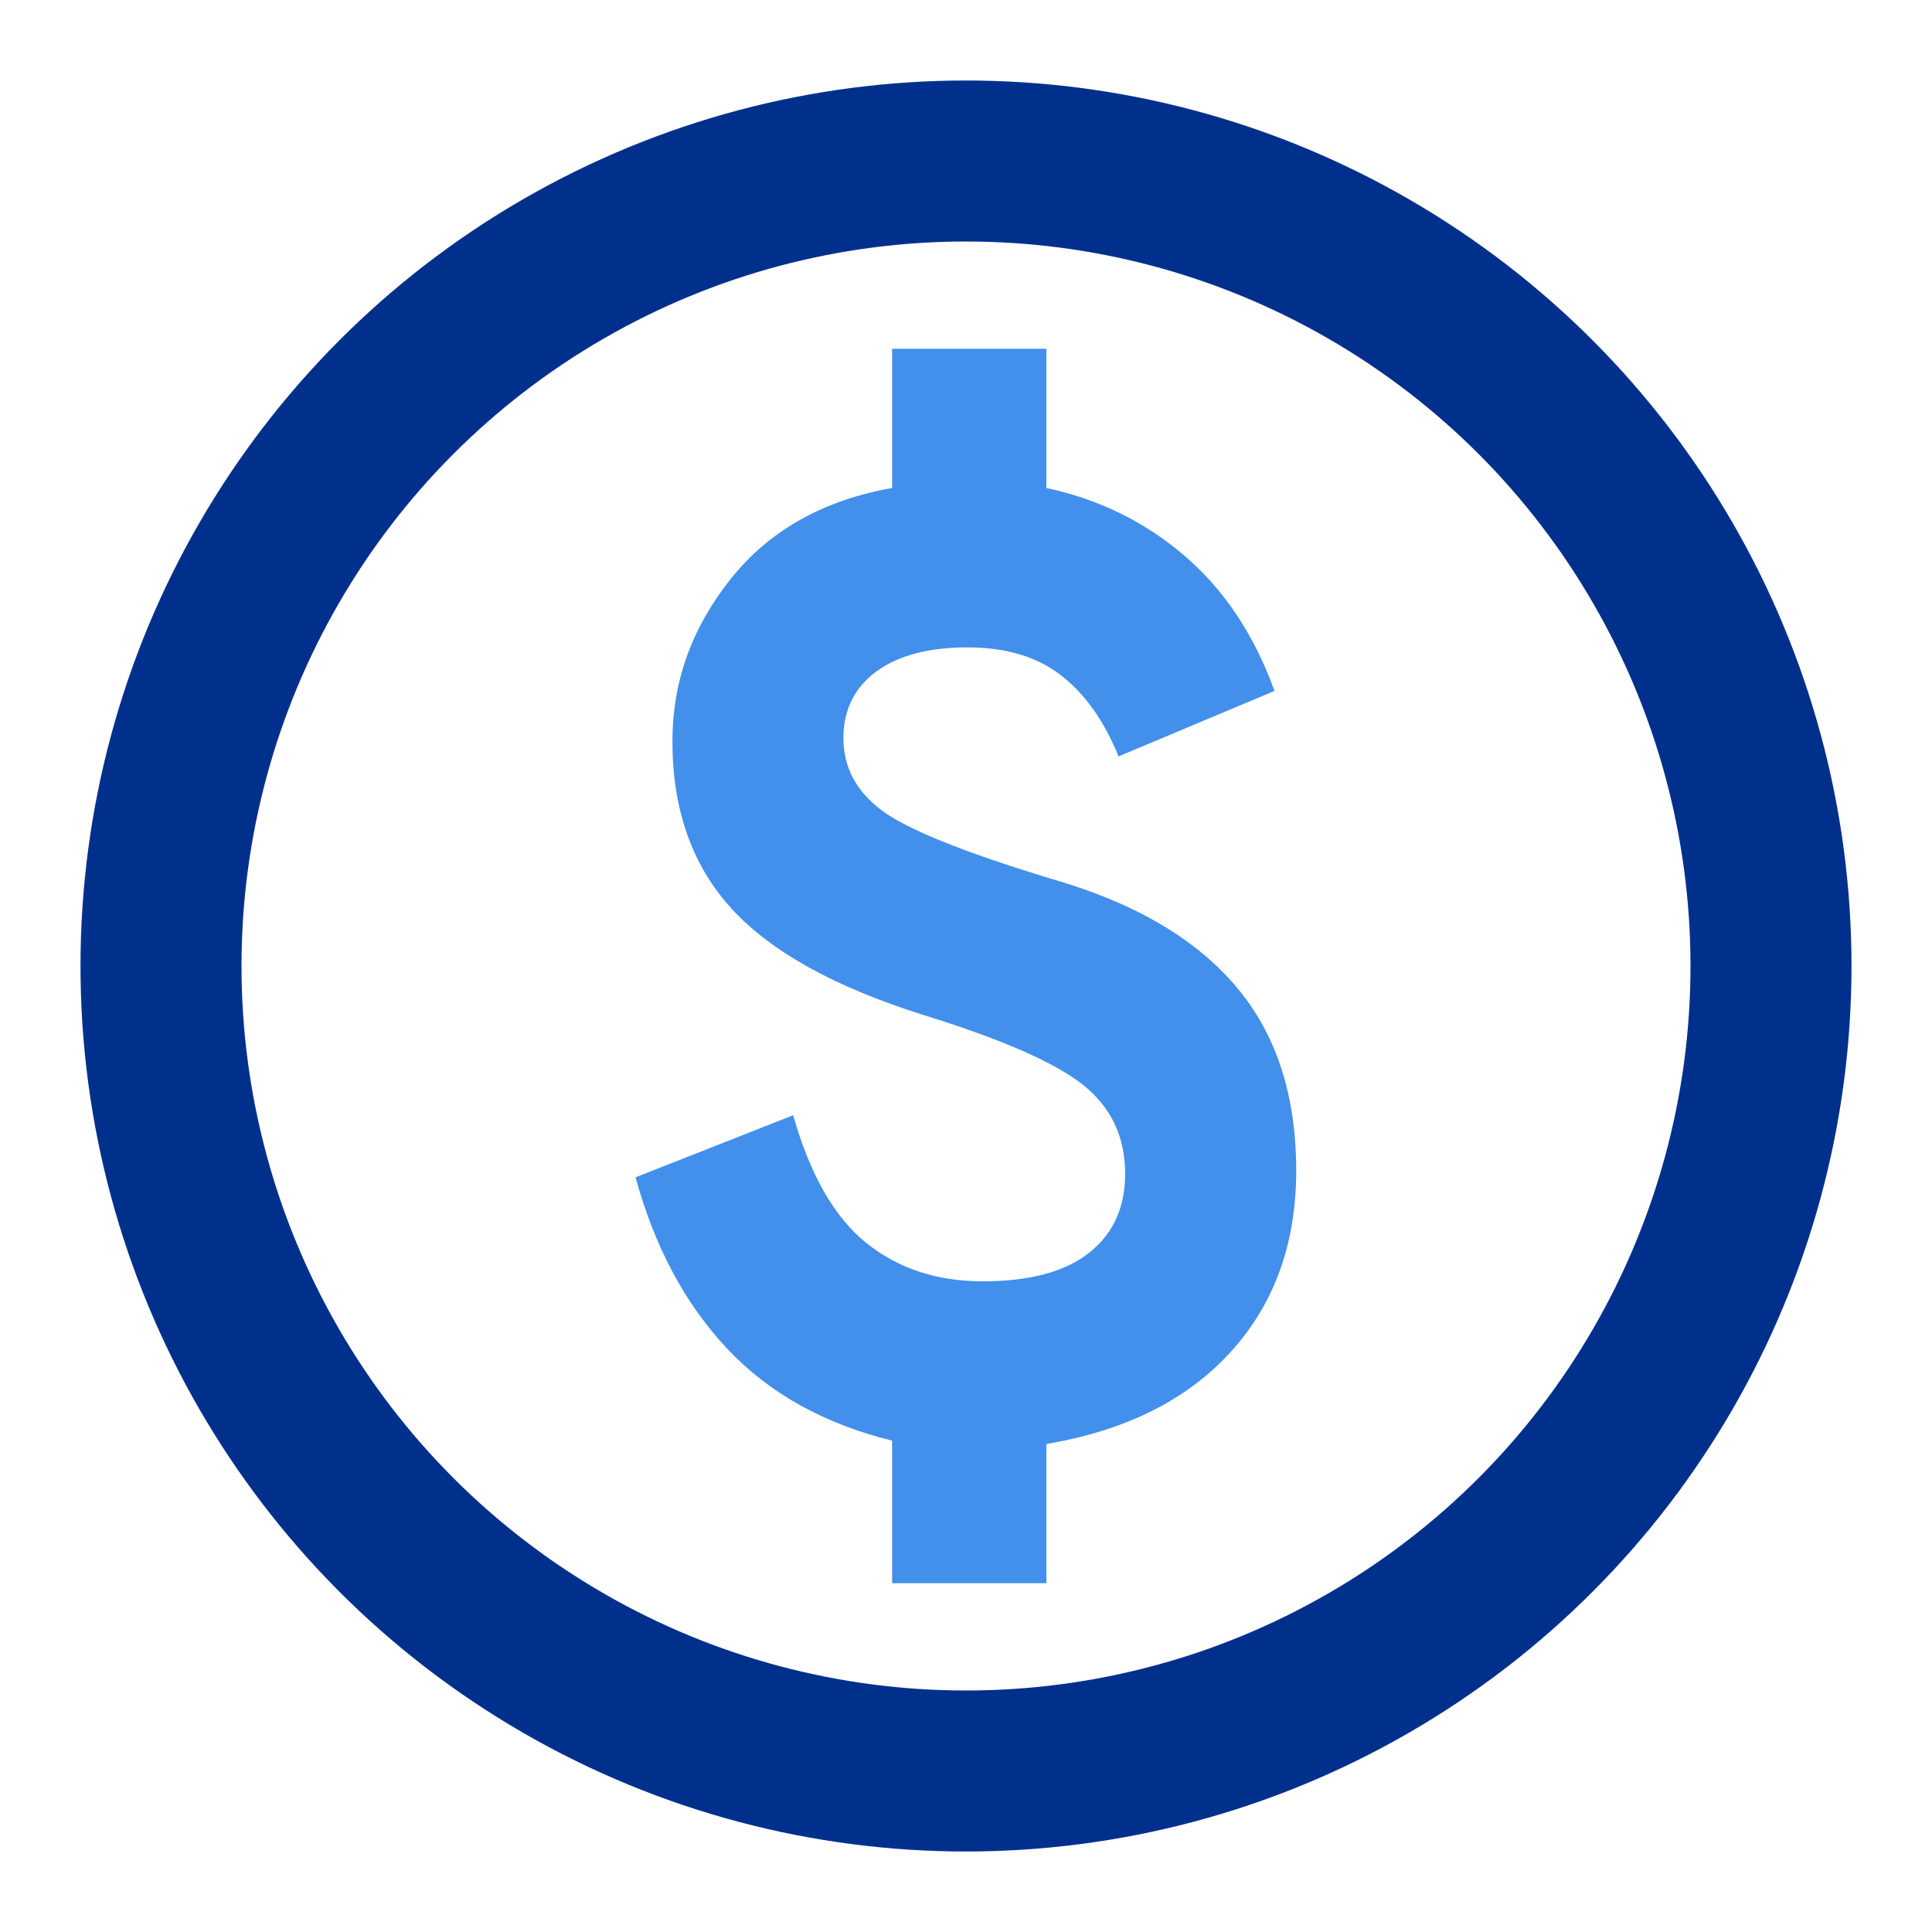
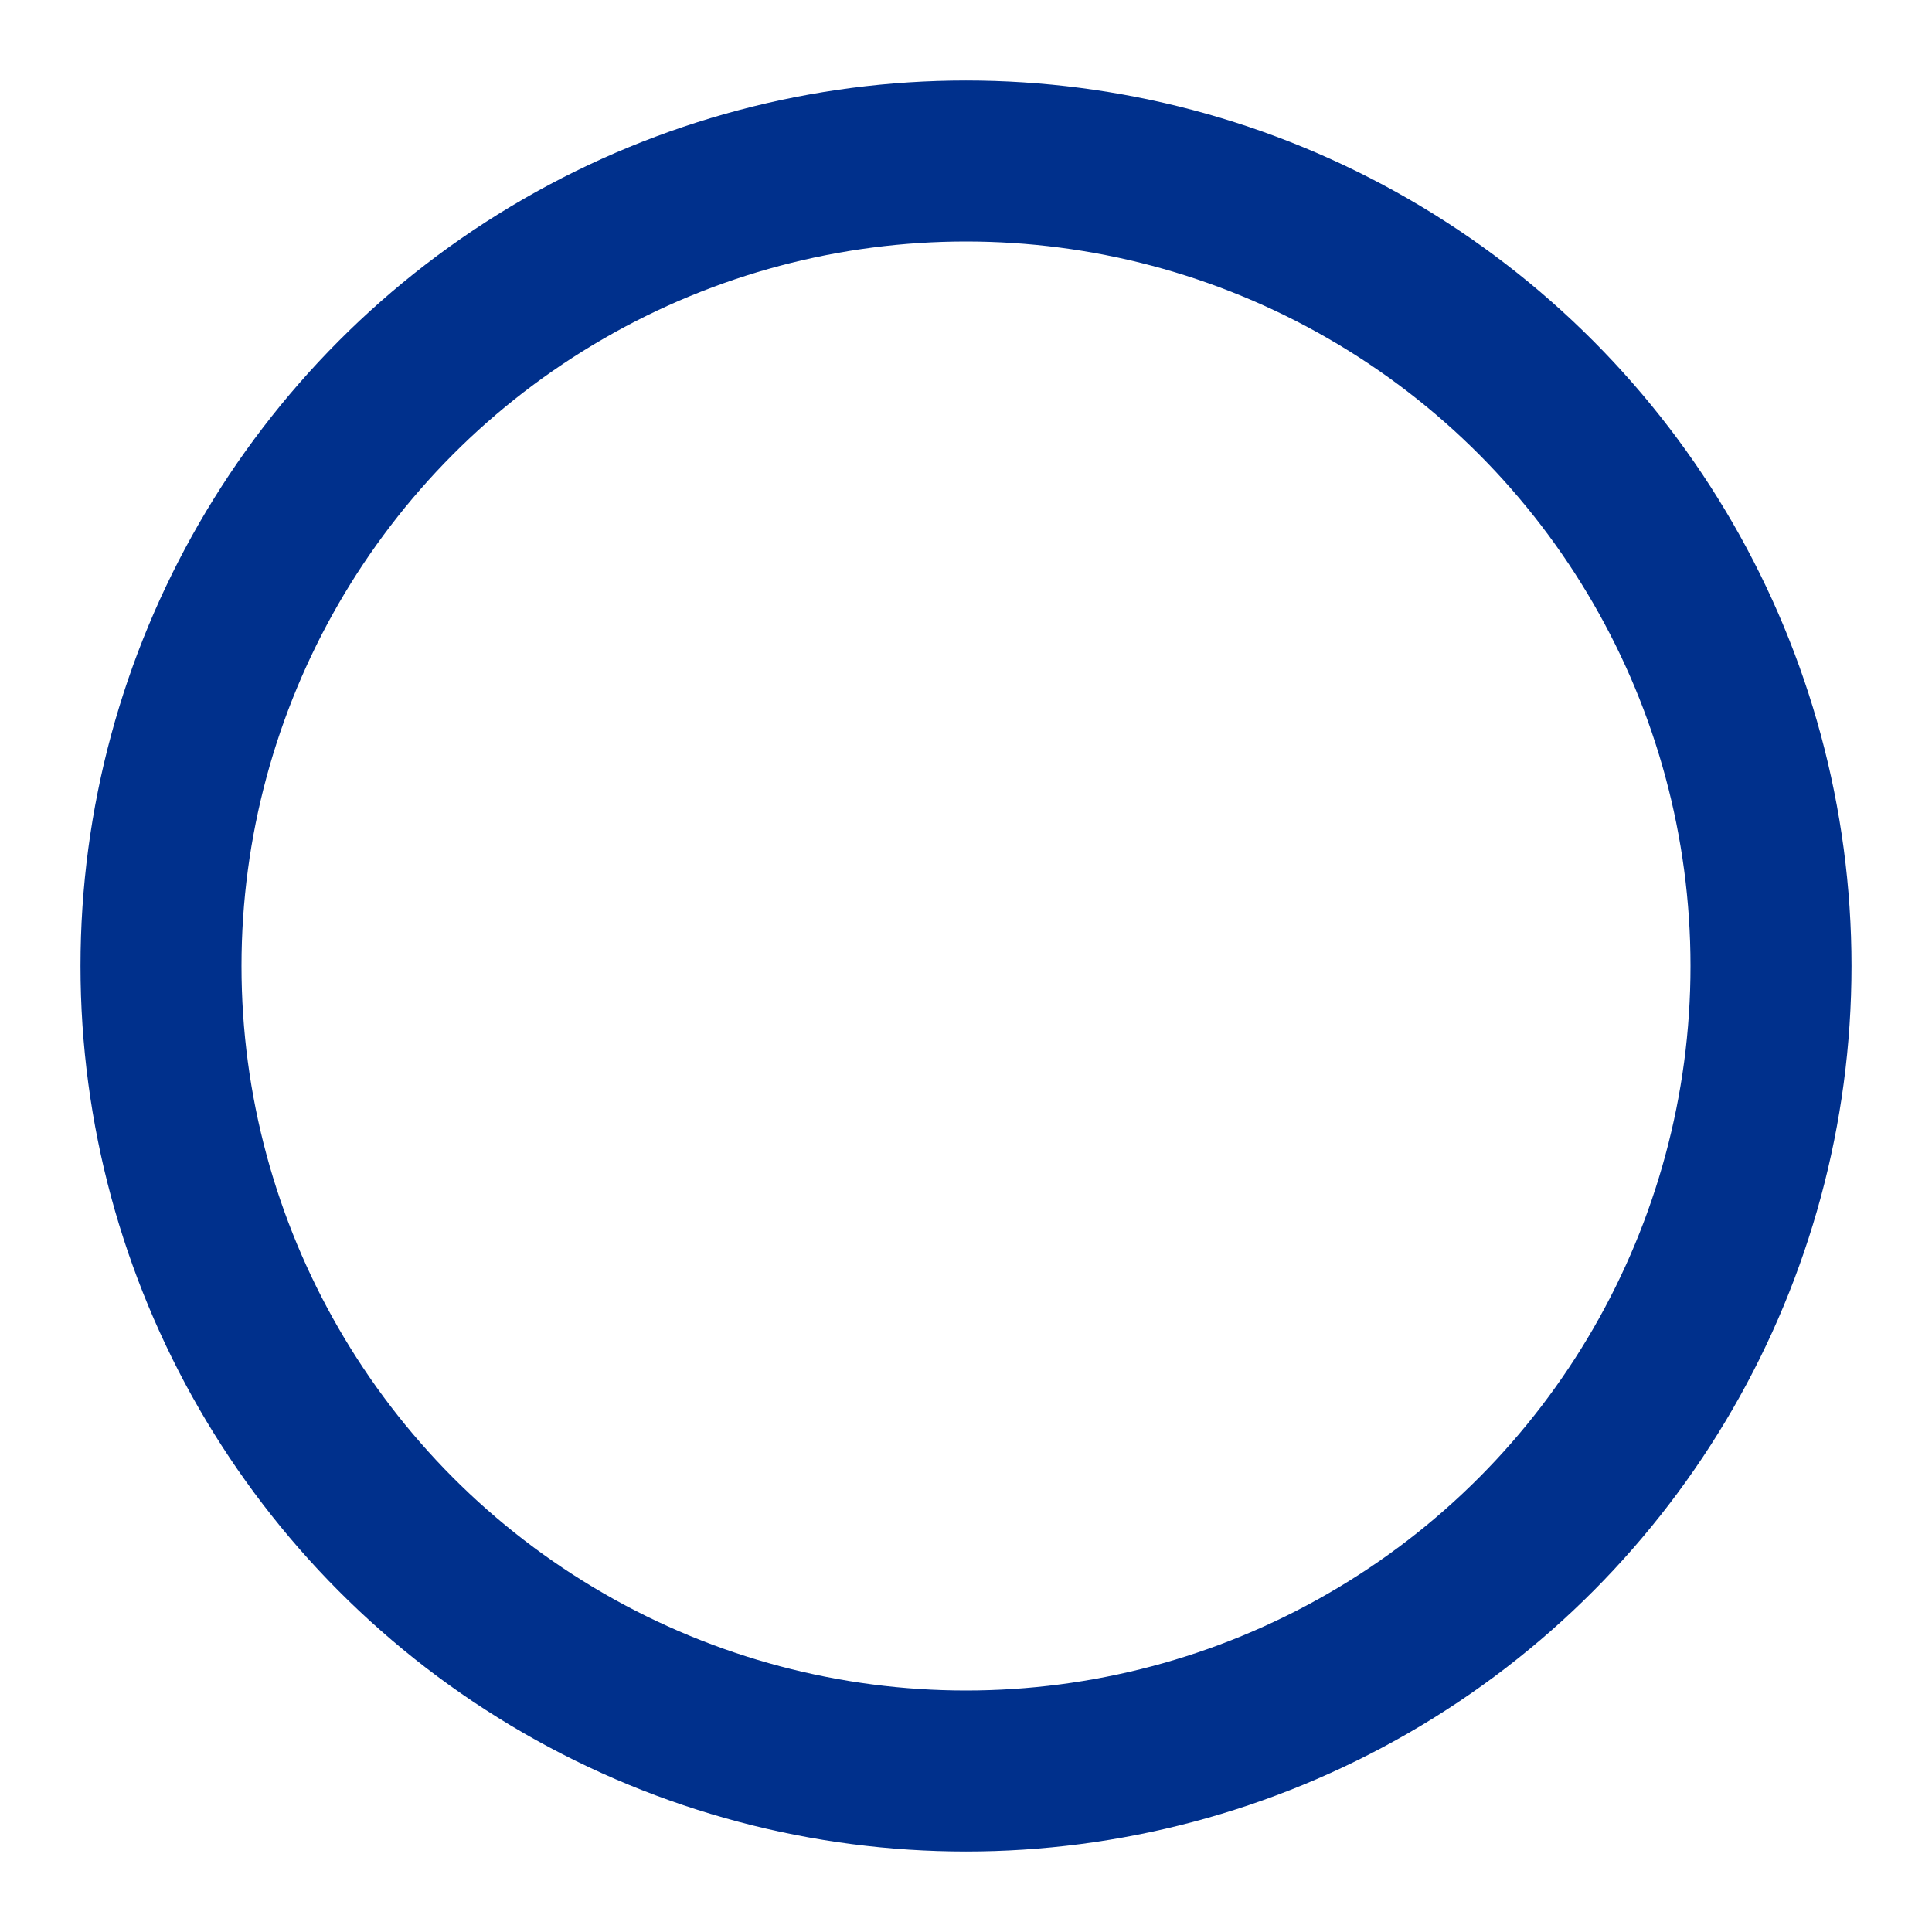
<svg xmlns="http://www.w3.org/2000/svg" width="24" height="24" viewBox="0 0 24 24" fill="none">
-   <path d="M11.082 19.667V17.896C10.234 17.687 9.55 17.305 9.03 16.75C8.509 16.195 8.131 15.486 7.895 14.625L9.853 13.854C10.061 14.59 10.363 15.118 10.758 15.438C11.155 15.757 11.637 15.917 12.207 15.917C12.79 15.917 13.231 15.799 13.53 15.562C13.828 15.326 13.977 15 13.977 14.583C13.977 14.125 13.804 13.757 13.457 13.479C13.11 13.201 12.443 12.909 11.457 12.604C10.359 12.257 9.568 11.816 9.082 11.281C8.596 10.746 8.353 10.055 8.353 9.208C8.353 8.472 8.592 7.802 9.072 7.198C9.551 6.594 10.221 6.215 11.082 6.062V4.333H12.998V6.062C13.651 6.201 14.224 6.483 14.717 6.906C15.21 7.33 15.582 7.889 15.832 8.583L13.895 9.396C13.714 8.951 13.474 8.614 13.175 8.385C12.877 8.156 12.492 8.042 12.02 8.042C11.534 8.042 11.155 8.143 10.883 8.344C10.613 8.545 10.477 8.82 10.477 9.167C10.477 9.528 10.634 9.826 10.947 10.062C11.259 10.299 11.964 10.584 13.06 10.917C14.075 11.208 14.835 11.649 15.342 12.24C15.849 12.83 16.102 13.597 16.102 14.542C16.102 15.445 15.832 16.195 15.29 16.792C14.748 17.389 13.985 17.771 12.998 17.938V19.667H11.082Z" fill="#428FEC" />
  <circle cx="12" cy="12" r="10" stroke="#00308C" stroke-width="2" />
</svg>